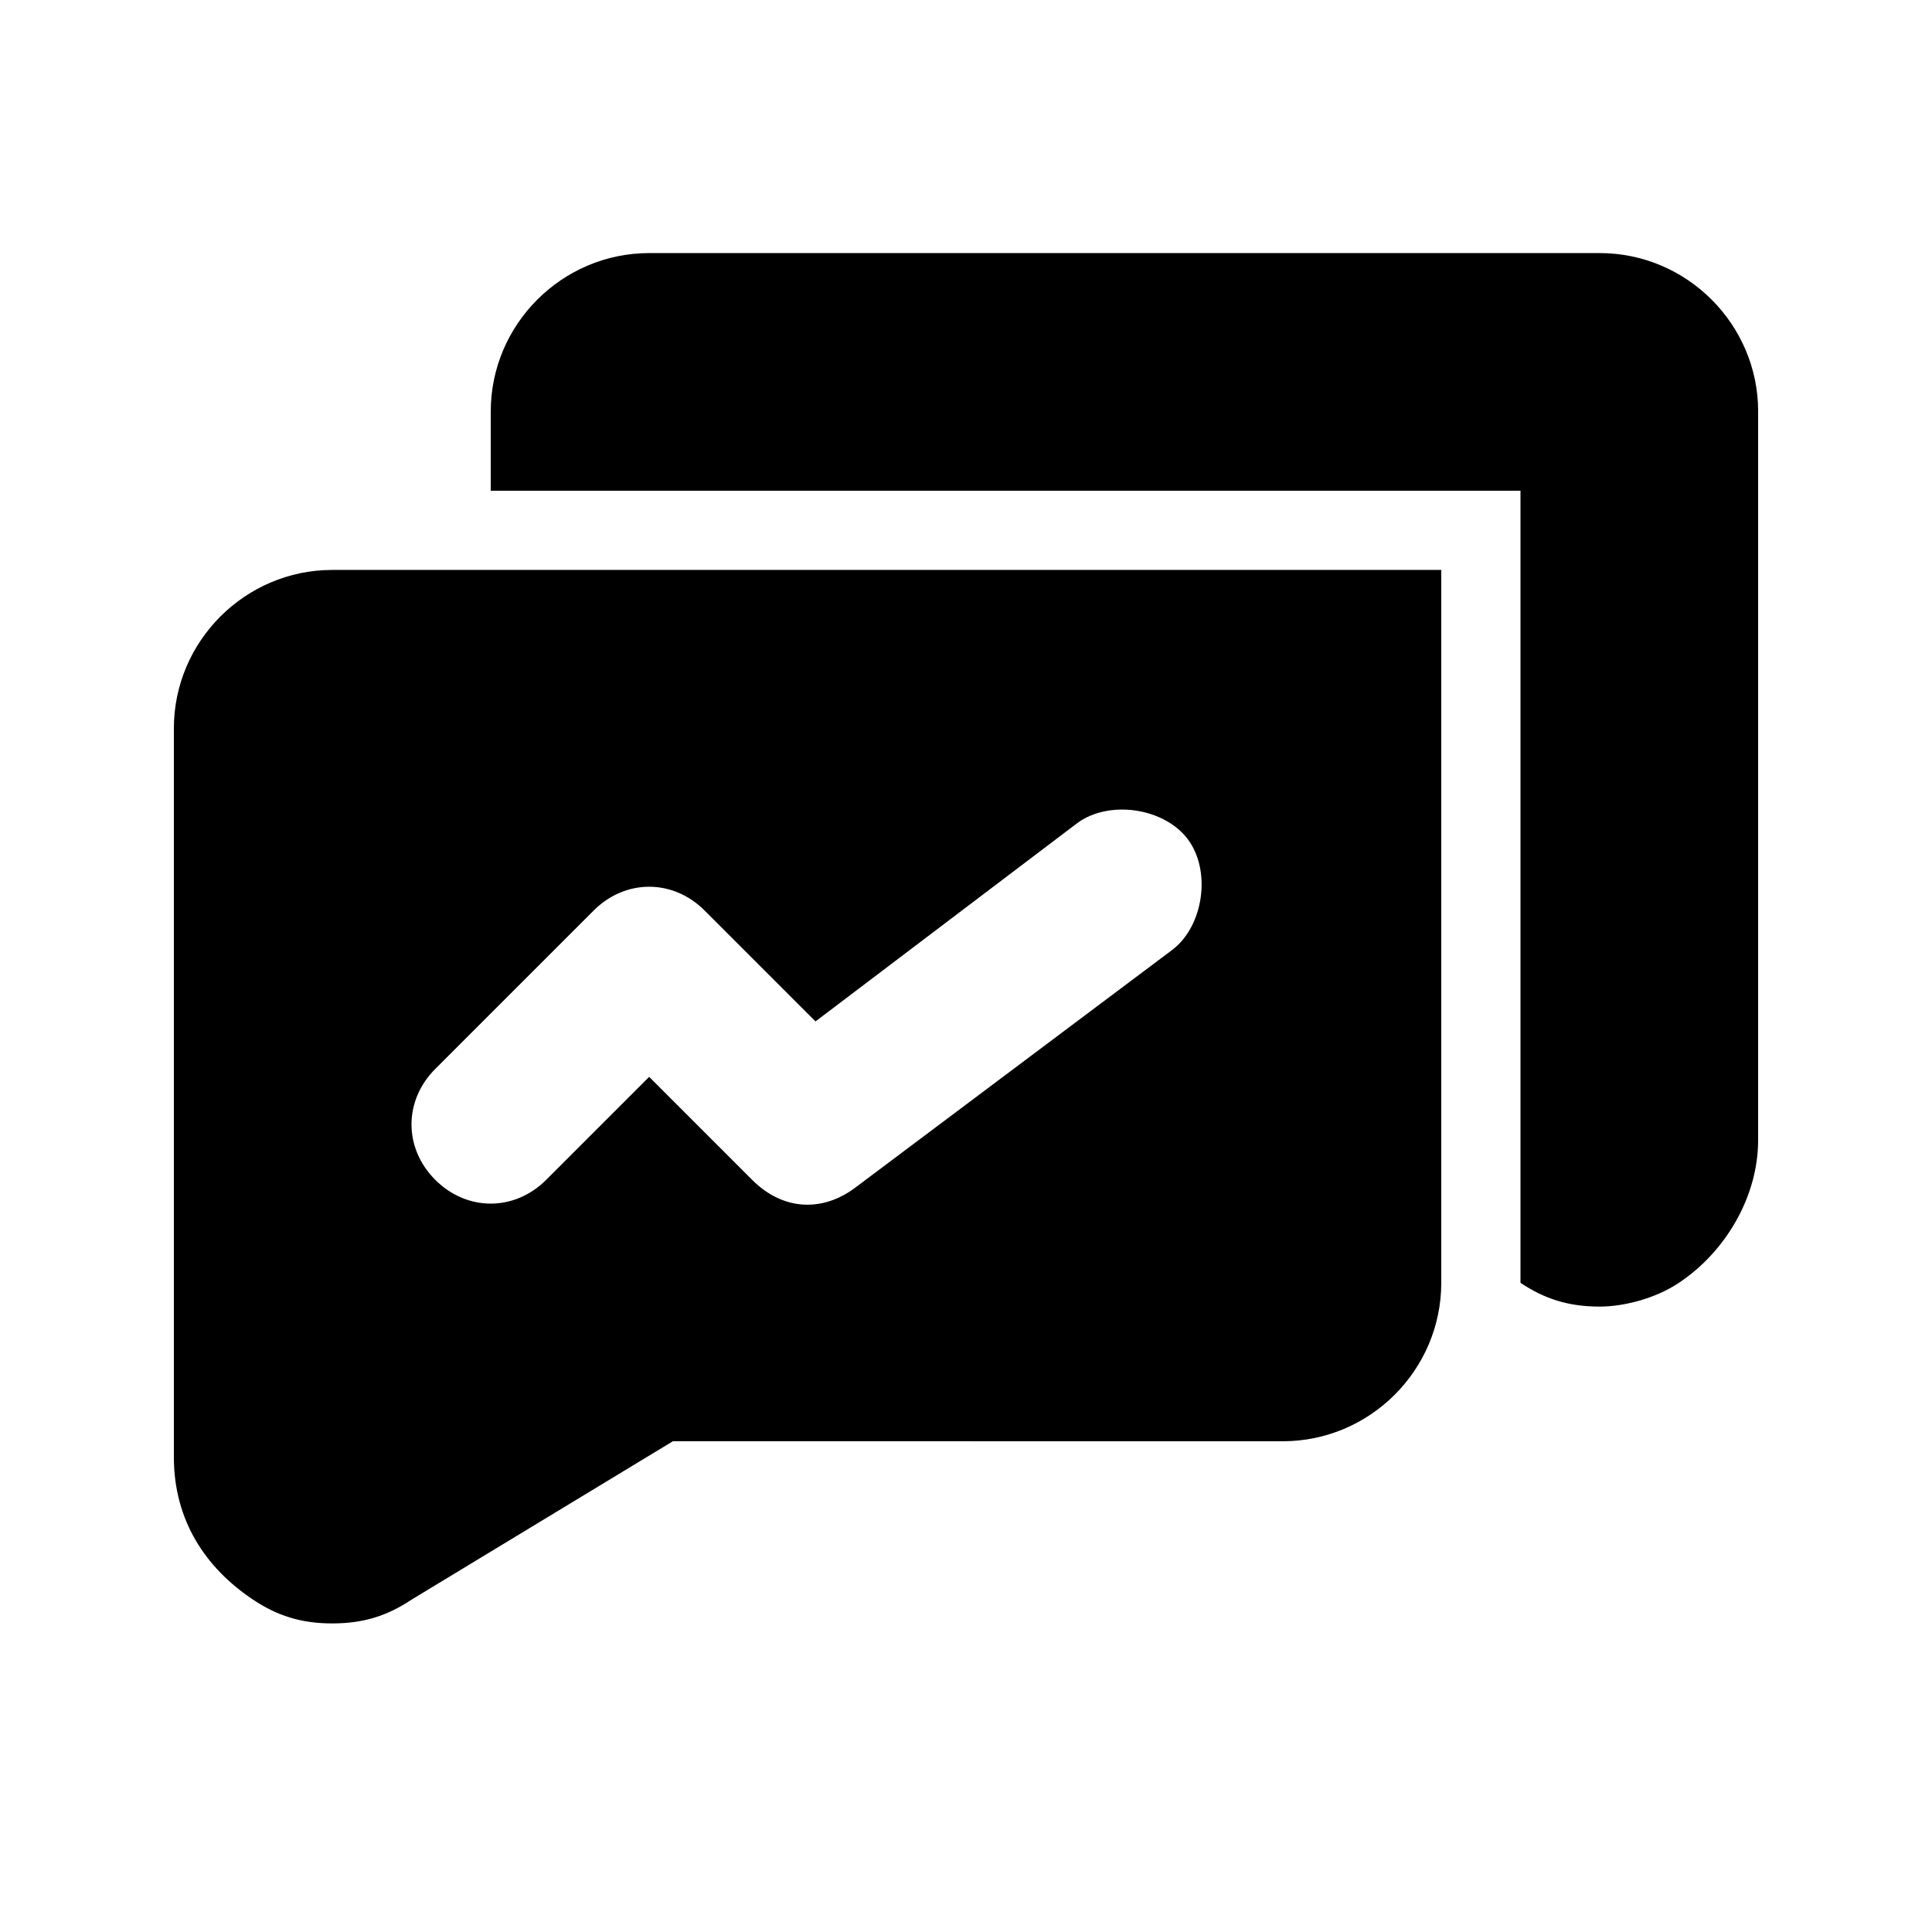
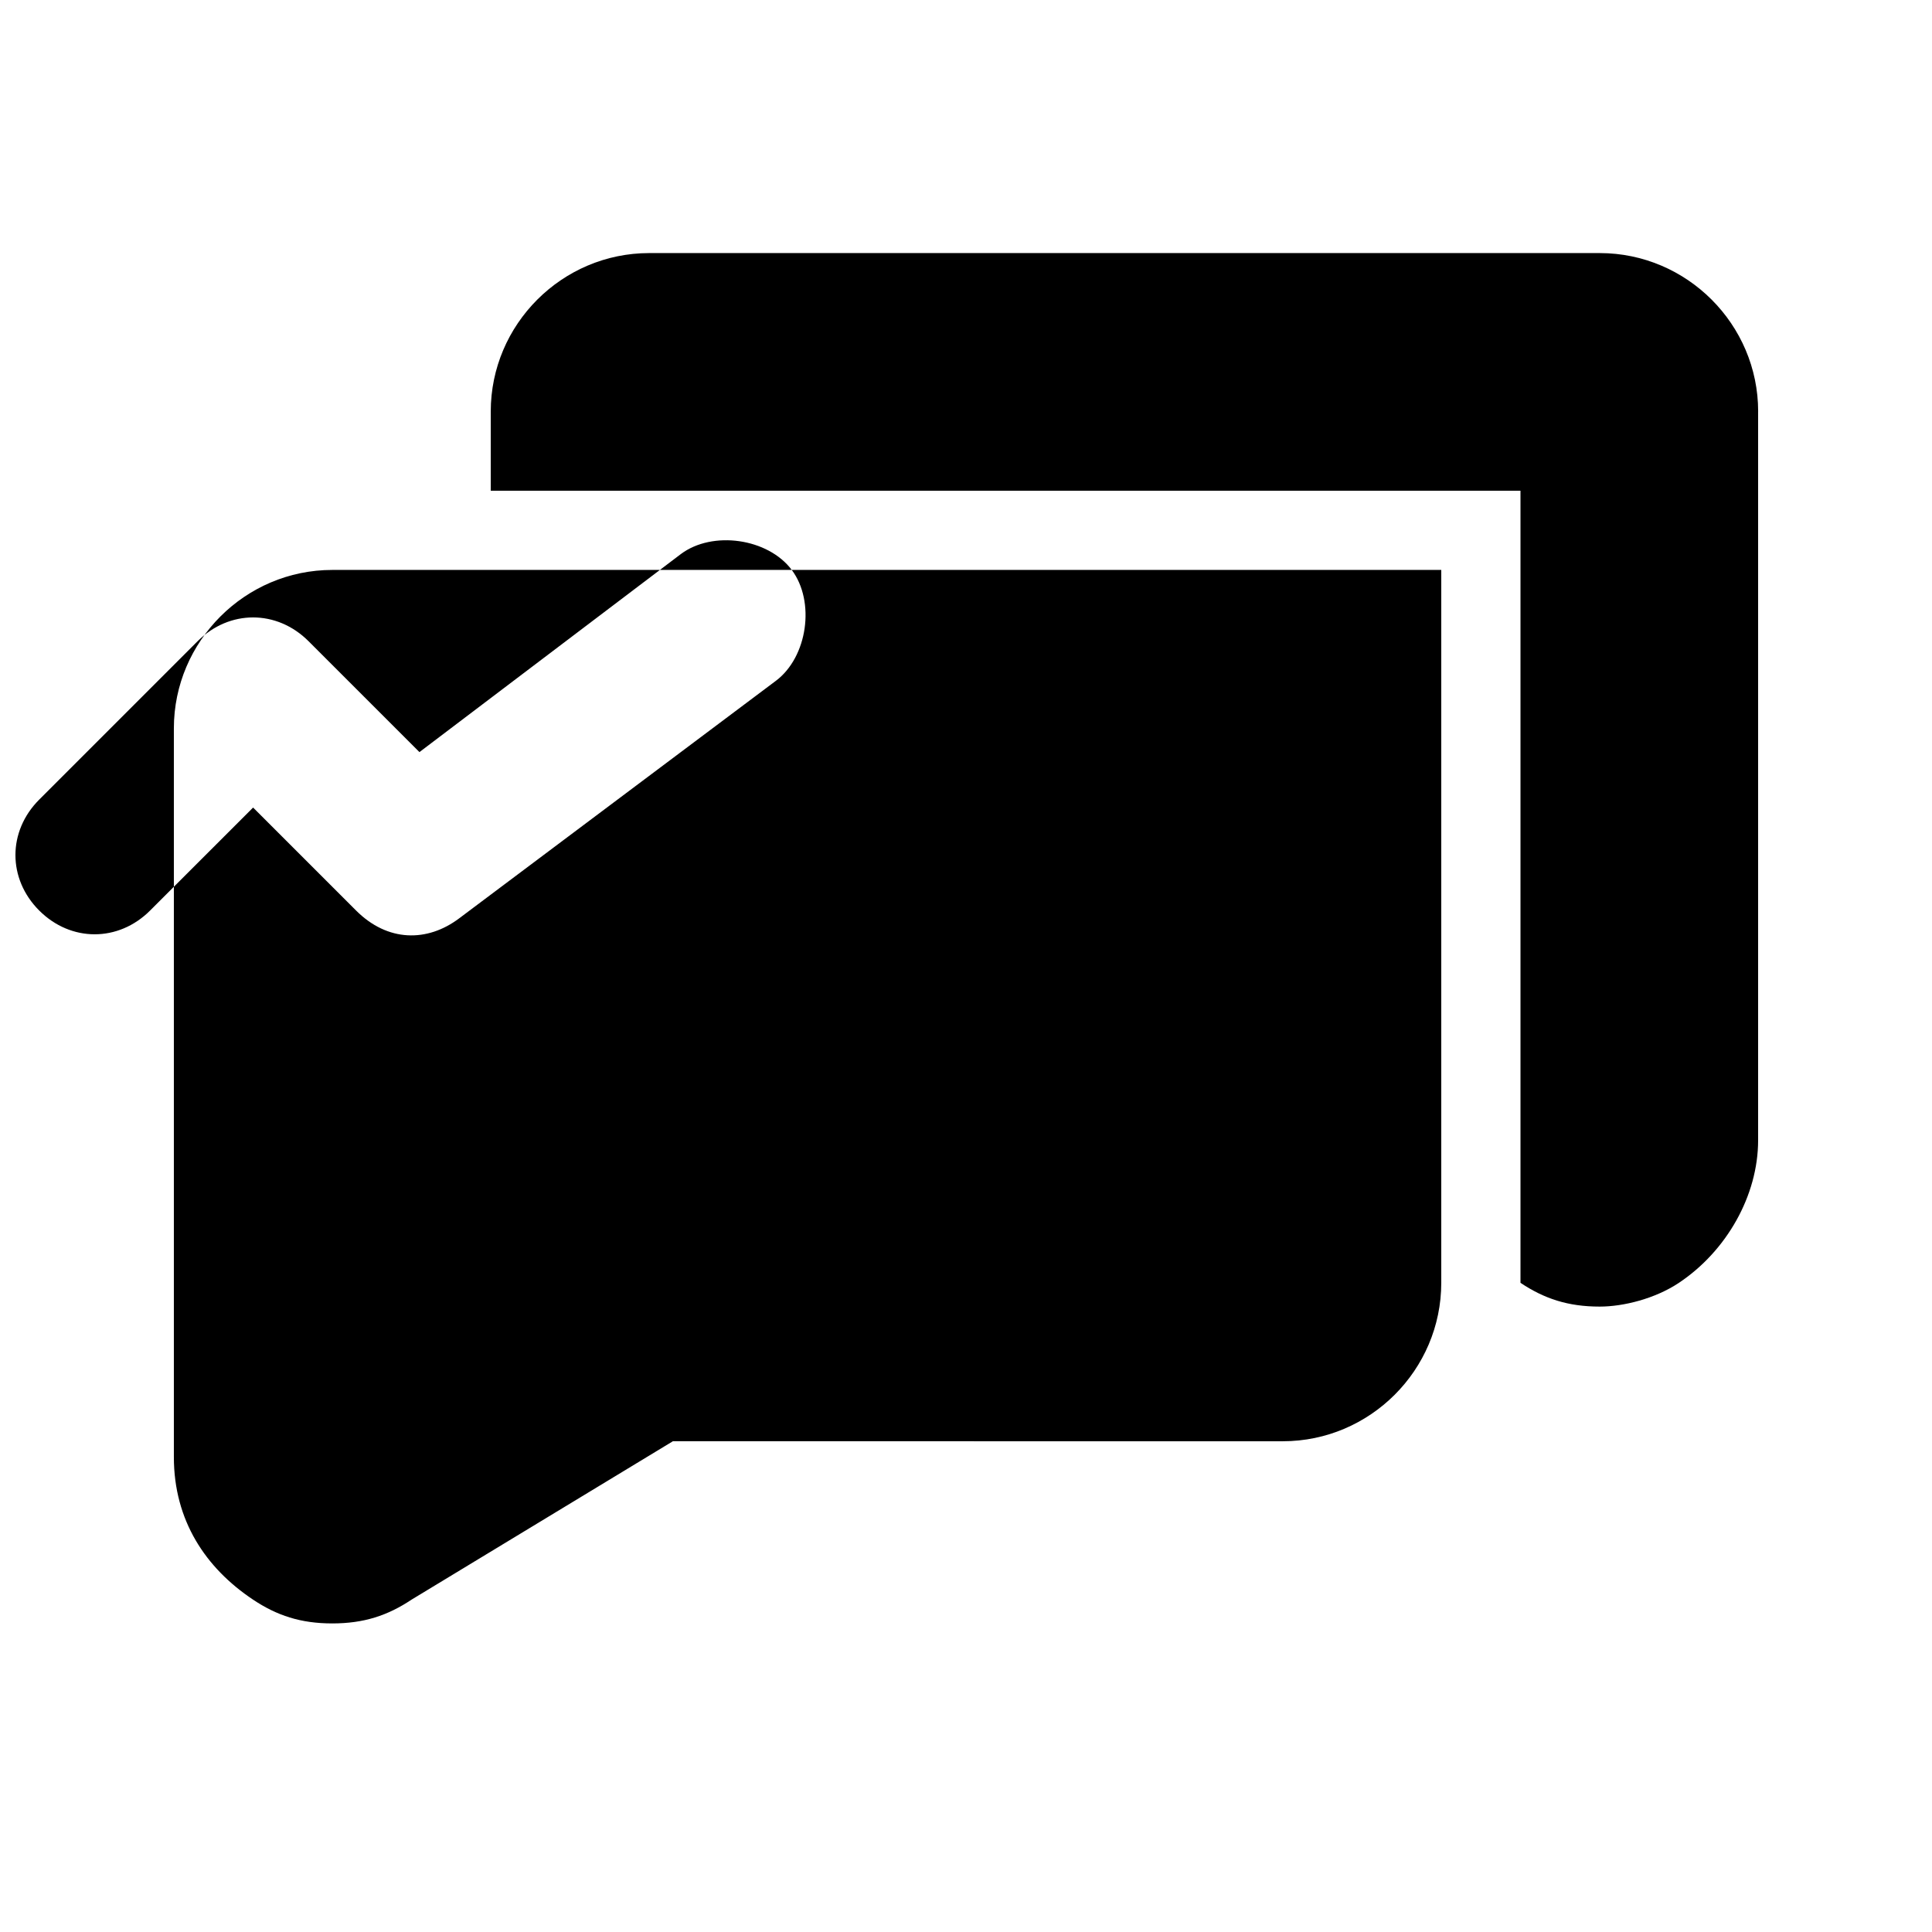
<svg xmlns="http://www.w3.org/2000/svg" fill="#000000" width="800px" height="800px" version="1.1" viewBox="144 144 512 512">
-   <path d="m609.92 253.05v193.13c0 14.695-8.398 29.391-20.992 37.785-6.297 4.199-14.695 6.297-20.992 6.297-8.398 0-14.695-2.098-20.992-6.297v-209.92h-272.89v-20.992c0-23.09 18.895-41.984 41.984-41.984h251.91c23.09 0 41.98 18.891 41.98 41.984zm-256.1 41.984h172.13v188.93c0 23.09-18.895 41.984-41.984 41.984l-161.64-0.004-69.273 41.984c-6.297 4.199-12.594 6.297-20.992 6.297s-14.695-2.098-20.992-6.297c-12.594-8.398-20.992-20.992-20.992-37.785v-193.12c0-23.09 18.895-41.984 41.984-41.984zm104.96 71.371c-6.297-8.398-20.992-10.496-29.391-4.199l-69.273 52.48-29.391-29.391c-8.398-8.398-20.992-8.398-29.391 0l-41.984 41.984c-8.398 8.398-8.398 20.992 0 29.391 8.398 8.398 20.992 8.398 29.391 0l27.293-27.289 27.289 27.289c8.398 8.398 18.895 8.398 27.289 2.098l83.969-62.977c8.398-6.293 10.496-20.988 4.199-29.387z" />
+   <path d="m609.92 253.05v193.13c0 14.695-8.398 29.391-20.992 37.785-6.297 4.199-14.695 6.297-20.992 6.297-8.398 0-14.695-2.098-20.992-6.297v-209.92h-272.89v-20.992c0-23.09 18.895-41.984 41.984-41.984h251.91c23.09 0 41.98 18.891 41.98 41.984zm-256.1 41.984h172.13v188.93c0 23.09-18.895 41.984-41.984 41.984l-161.64-0.004-69.273 41.984c-6.297 4.199-12.594 6.297-20.992 6.297s-14.695-2.098-20.992-6.297c-12.594-8.398-20.992-20.992-20.992-37.785v-193.12c0-23.09 18.895-41.984 41.984-41.984zc-6.297-8.398-20.992-10.496-29.391-4.199l-69.273 52.48-29.391-29.391c-8.398-8.398-20.992-8.398-29.391 0l-41.984 41.984c-8.398 8.398-8.398 20.992 0 29.391 8.398 8.398 20.992 8.398 29.391 0l27.293-27.289 27.289 27.289c8.398 8.398 18.895 8.398 27.289 2.098l83.969-62.977c8.398-6.293 10.496-20.988 4.199-29.387z" />
</svg>